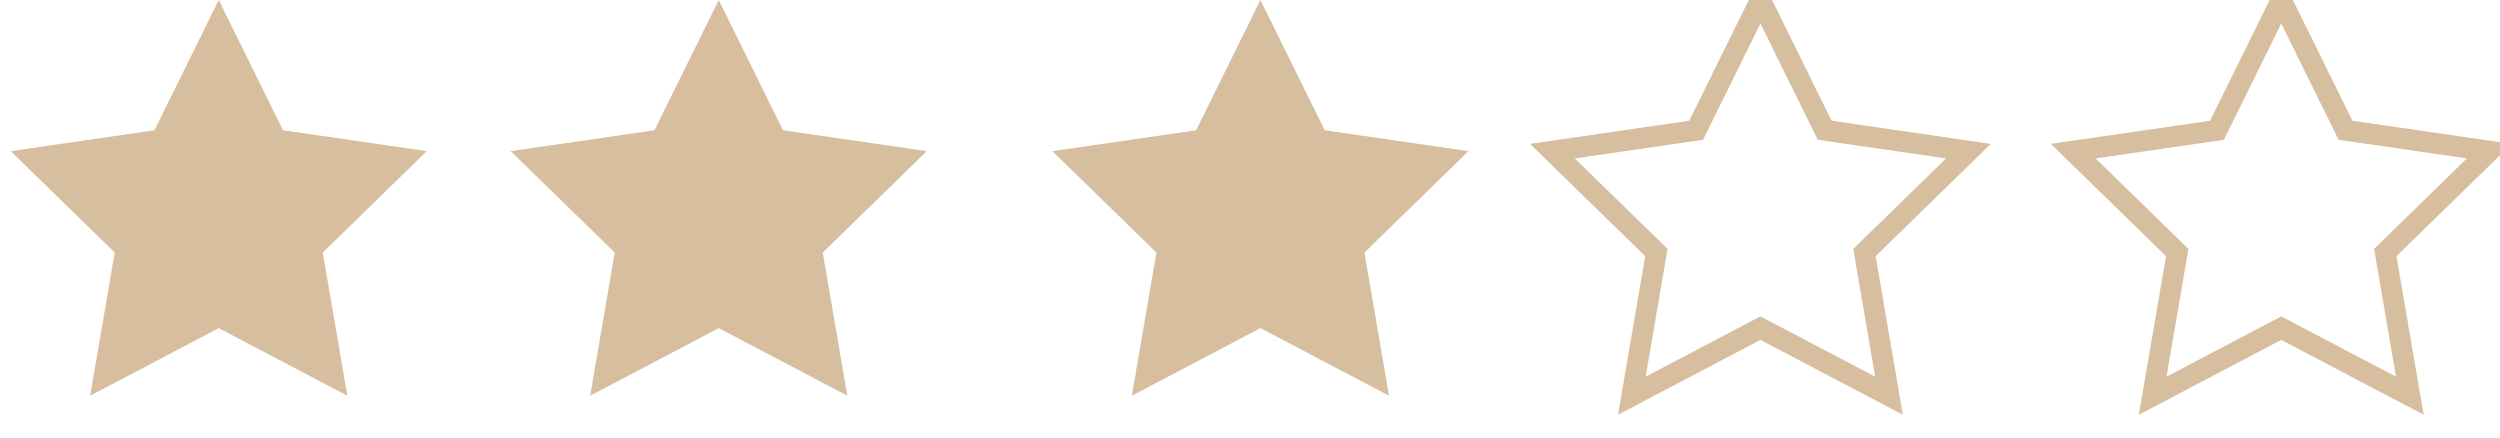
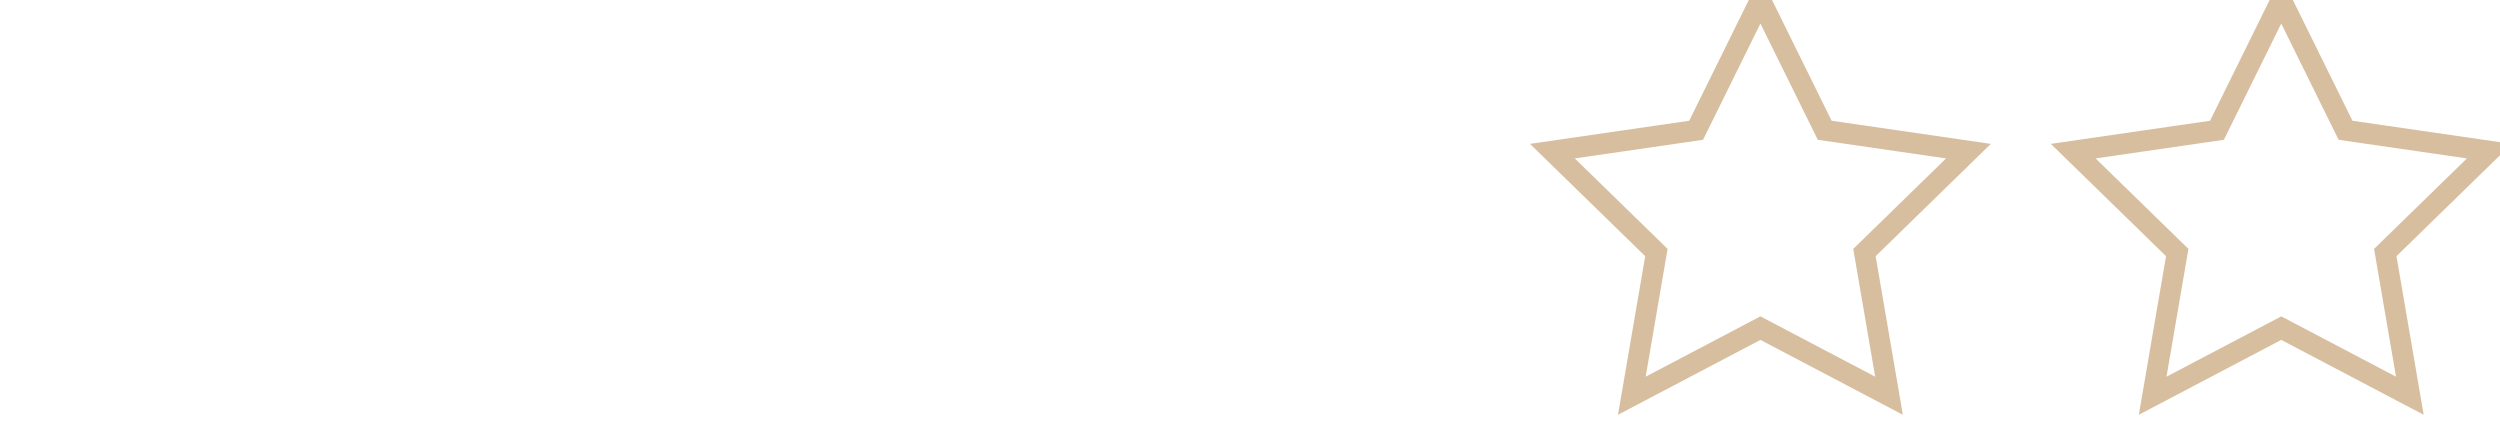
<svg xmlns="http://www.w3.org/2000/svg" width="120" height="21" viewBox="0 0 120 21">
  <g fill="none" fill-rule="evenodd">
-     <path fill="#D7BE9F" d="m10.5 15.75-6.172 3.245 1.179-6.873L.514 7.255l6.9-1.002L10.5 0l3.086 6.253 6.9 1.002-4.993 4.867 1.179 6.873zM34.5 15.75l-6.172 3.245 1.179-6.873-4.993-4.867 6.9-1.002L34.5 0l3.086 6.253 6.9 1.002-4.993 4.867 1.179 6.873zM60.5 15.75l-6.172 3.245 1.179-6.873-4.993-4.867 6.9-1.002L60.5 0l3.086 6.253 6.9 1.002-4.993 4.867 1.179 6.873z" />
    <path stroke="#D7BE9F" d="m84.5 15.75-6.172 3.245 1.179-6.873-4.993-4.867 6.9-1.002L84.5 0l3.086 6.253 6.9 1.002-4.993 4.867 1.179 6.873zM109.5 15.75l-6.172 3.245 1.179-6.873-4.993-4.867 6.9-1.002L109.5 0l3.086 6.253 6.9 1.002-4.993 4.867 1.179 6.873z" />
  </g>
</svg>